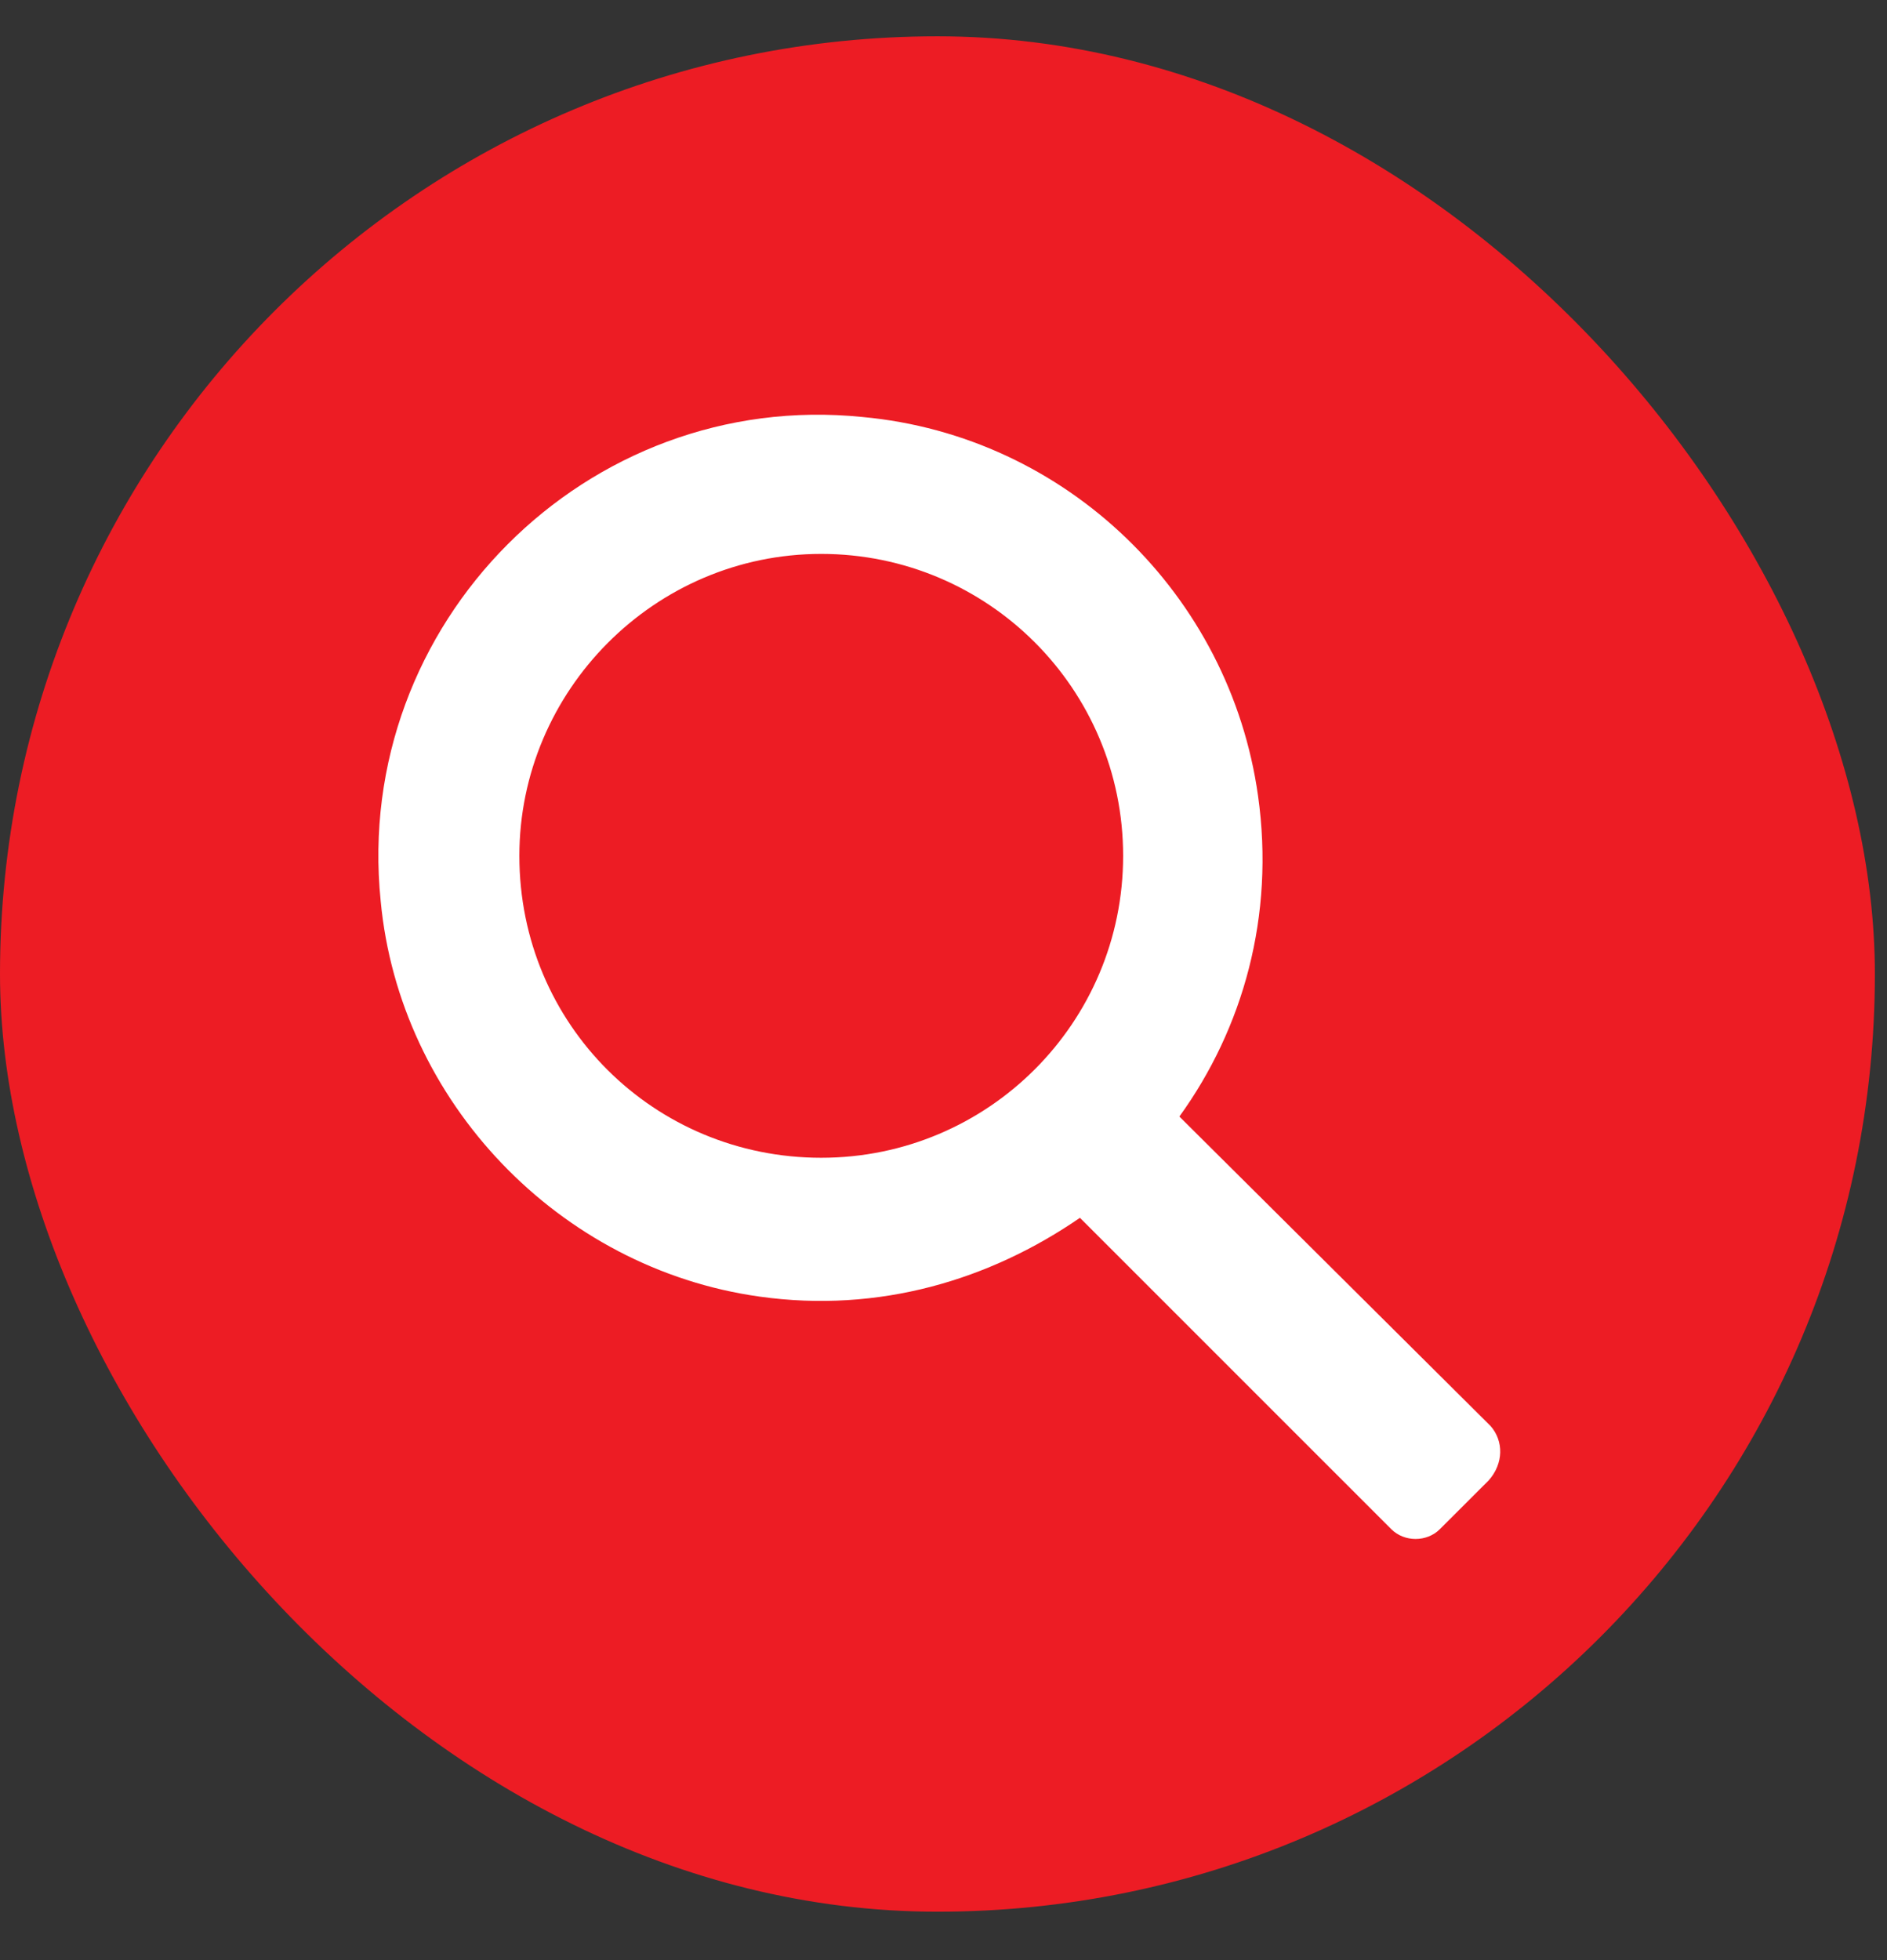
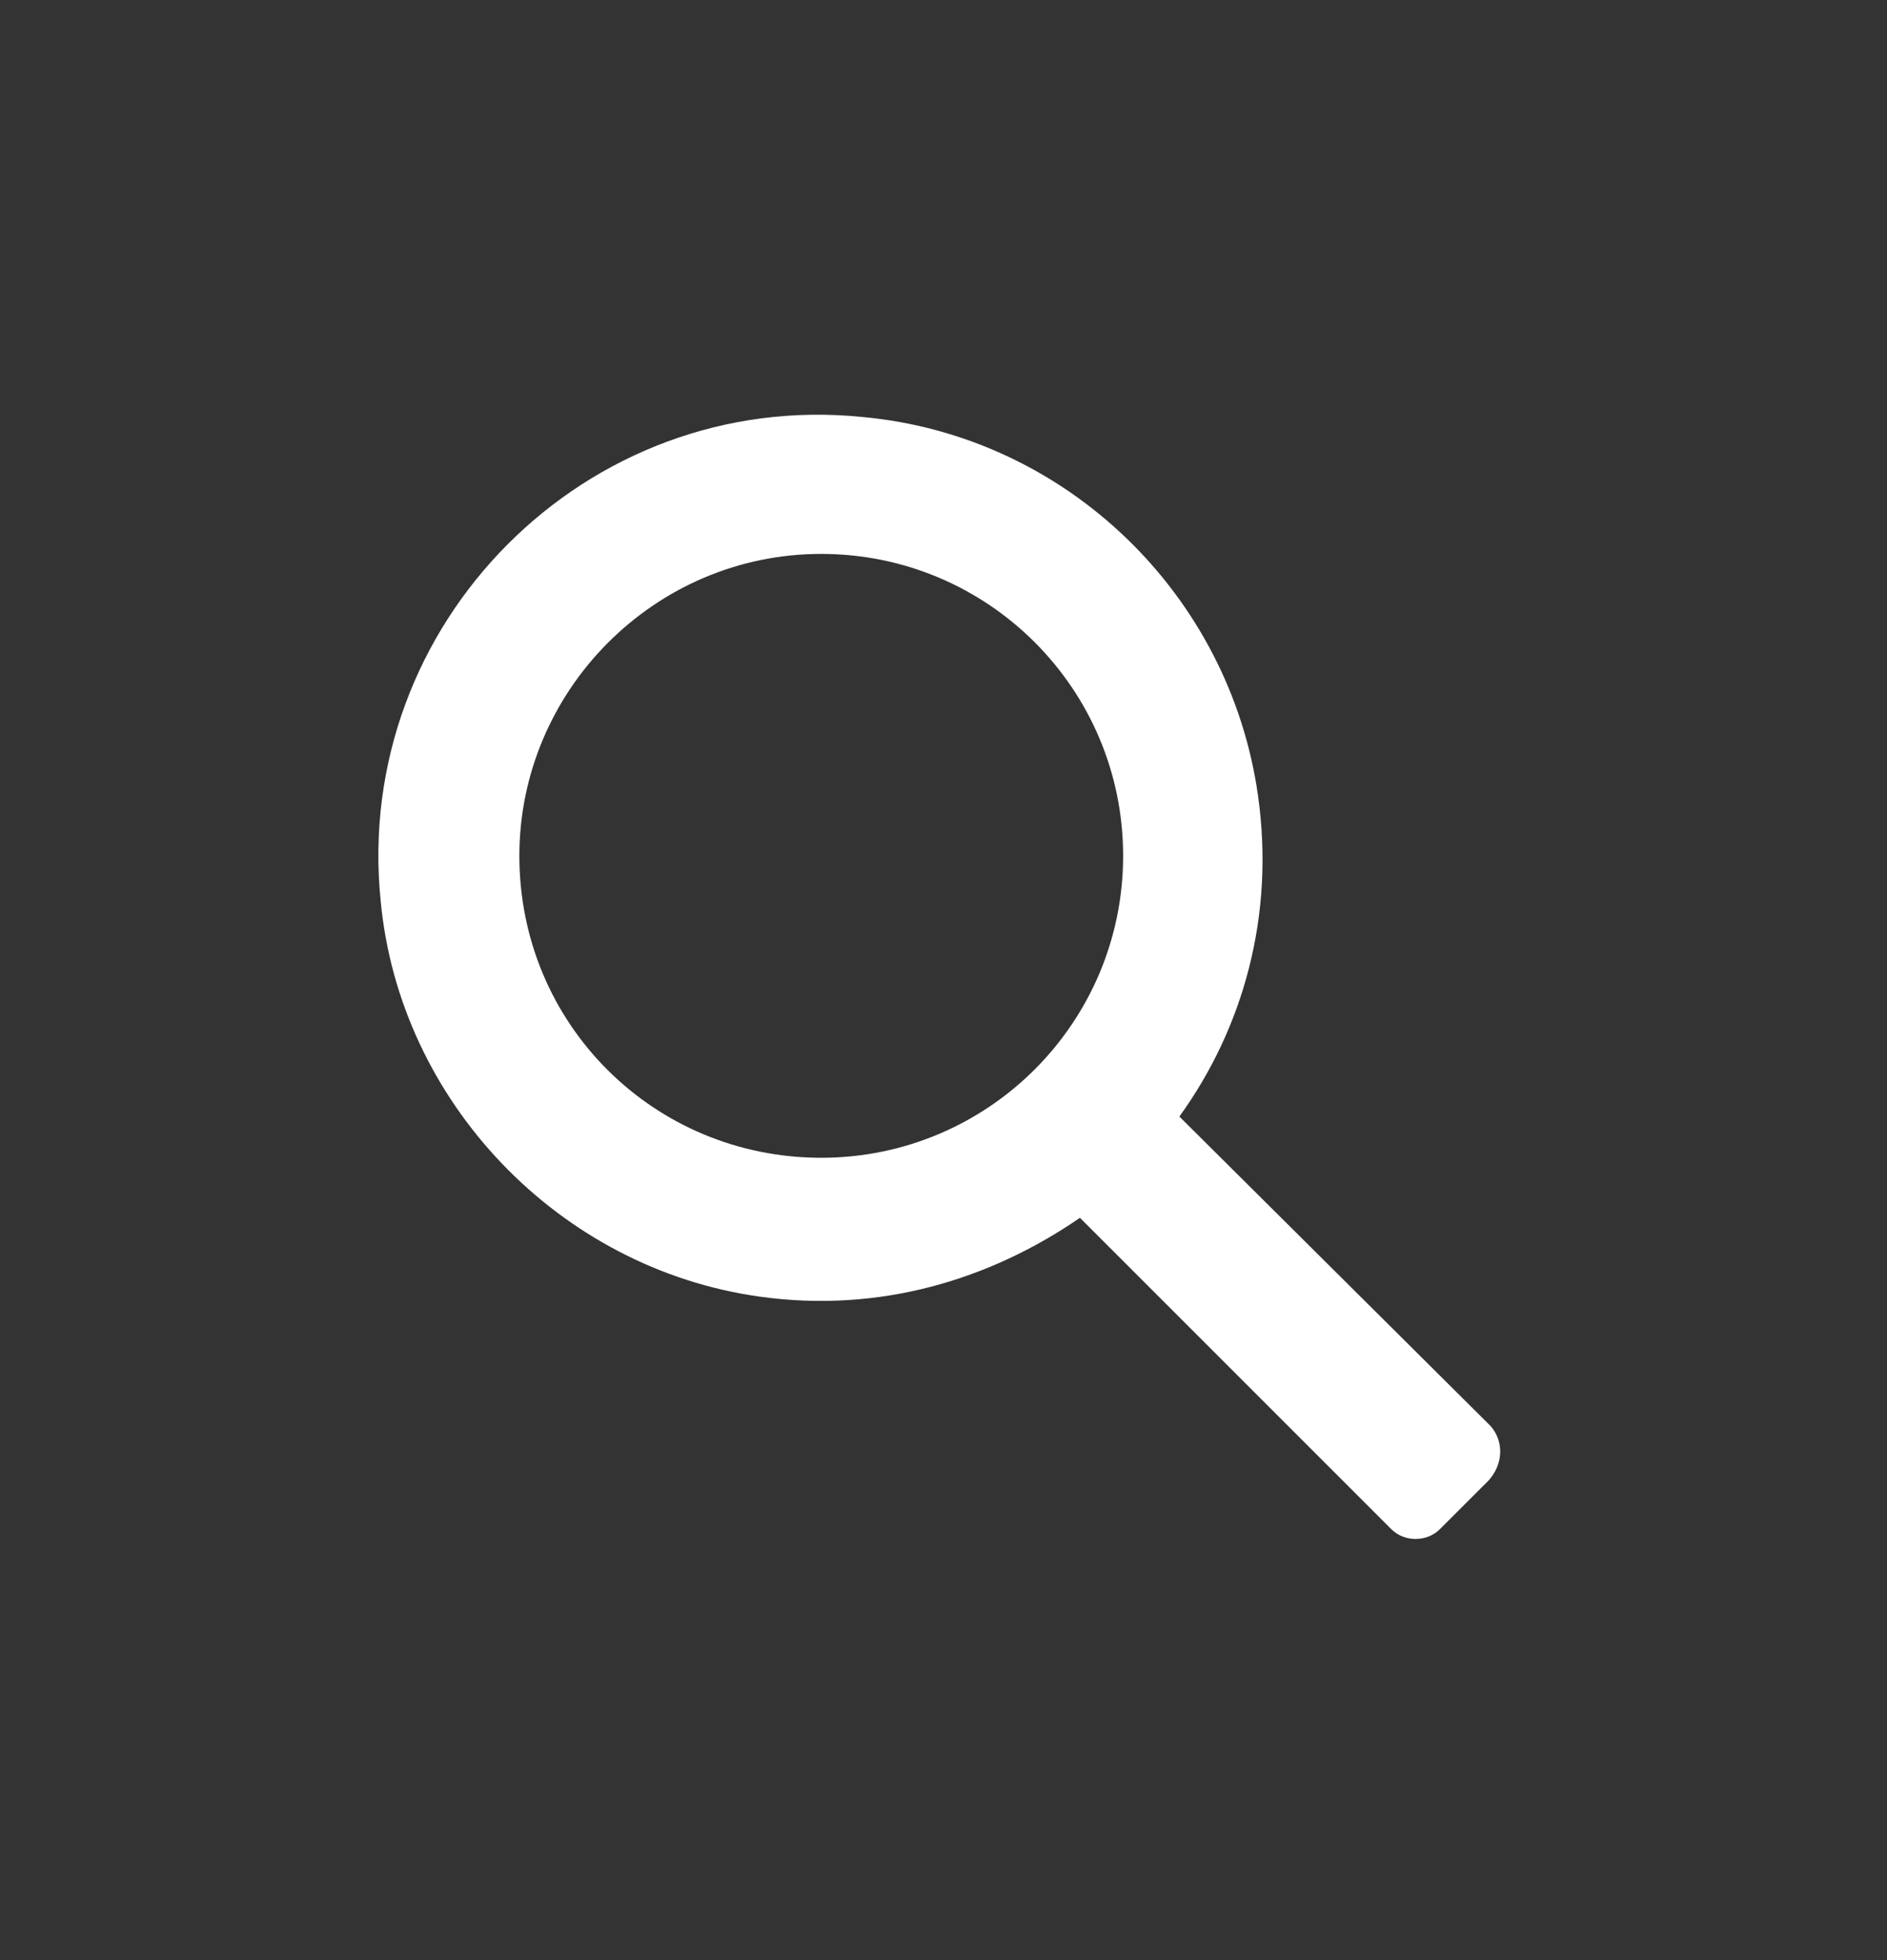
<svg xmlns="http://www.w3.org/2000/svg" width="26" height="27" viewBox="0 0 26 27" fill="none">
  <rect x="0" y="0" width="26" height="27" fill="#333333" stroke="none" />
  <g id="search 1">
-     <rect y="0.5" width="25.833" height="25.833" rx="12.917" fill="#ED1C24" />
-     <path id="Vector" d="M20.538 19.643L16.25 15.38C17.128 14.166 17.567 12.616 17.334 10.963C16.947 8.198 14.7 6.003 11.884 5.744C8.086 5.357 4.857 8.586 5.245 12.409C5.503 15.173 7.699 17.473 10.463 17.86C12.116 18.093 13.64 17.628 14.88 16.775L19.169 21.063C19.349 21.244 19.66 21.244 19.84 21.063L20.512 20.392C20.719 20.159 20.719 19.849 20.538 19.643ZM7.156 11.789C7.156 9.516 9.016 7.63 11.315 7.63C13.614 7.63 15.475 9.49 15.475 11.789C15.475 14.088 13.614 15.948 11.315 15.948C9.016 15.948 7.156 14.114 7.156 11.789Z" fill="white" />
+     <path id="Vector" d="M20.538 19.643L16.25 15.38C17.128 14.166 17.567 12.616 17.334 10.963C16.947 8.198 14.7 6.003 11.884 5.744C8.086 5.357 4.857 8.586 5.245 12.409C5.503 15.173 7.699 17.473 10.463 17.86C12.116 18.093 13.64 17.628 14.88 16.775L19.169 21.063C19.349 21.244 19.66 21.244 19.84 21.063L20.512 20.392C20.719 20.159 20.719 19.849 20.538 19.643ZM7.156 11.789C7.156 9.516 9.016 7.63 11.315 7.63C13.614 7.63 15.475 9.49 15.475 11.789C15.475 14.088 13.614 15.948 11.315 15.948C9.016 15.948 7.156 14.114 7.156 11.789" fill="white" />
  </g>
</svg>